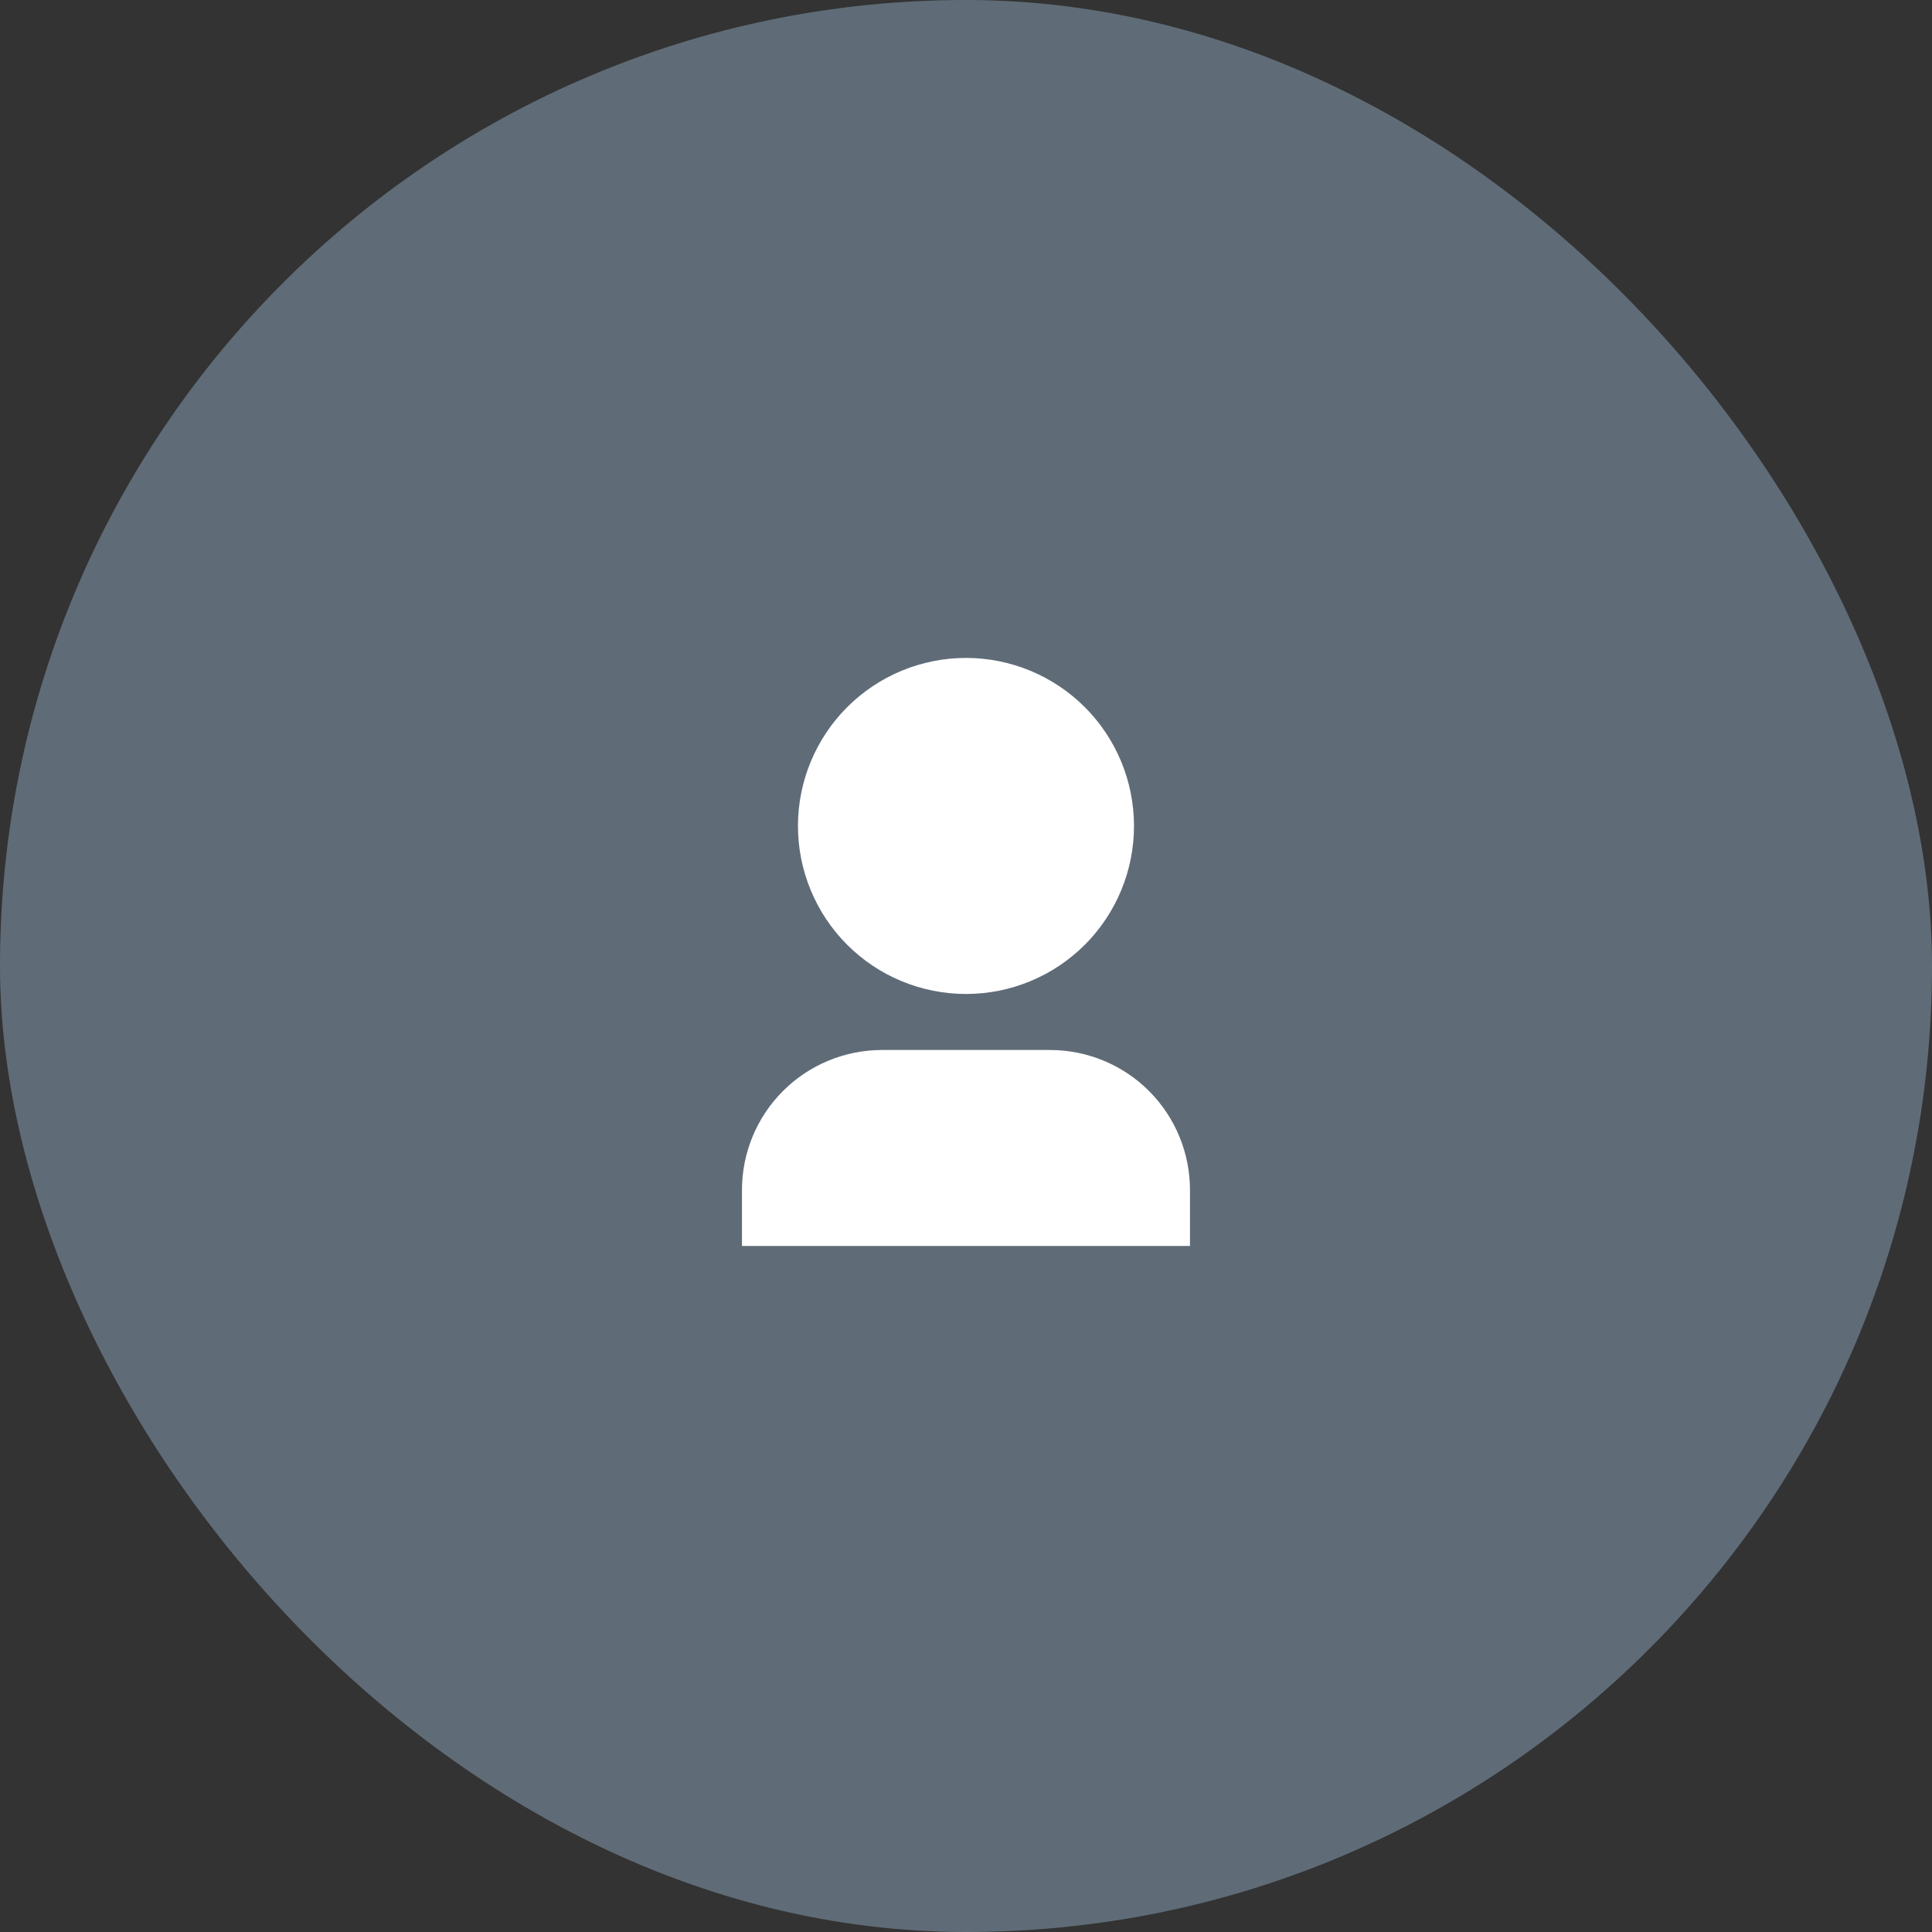
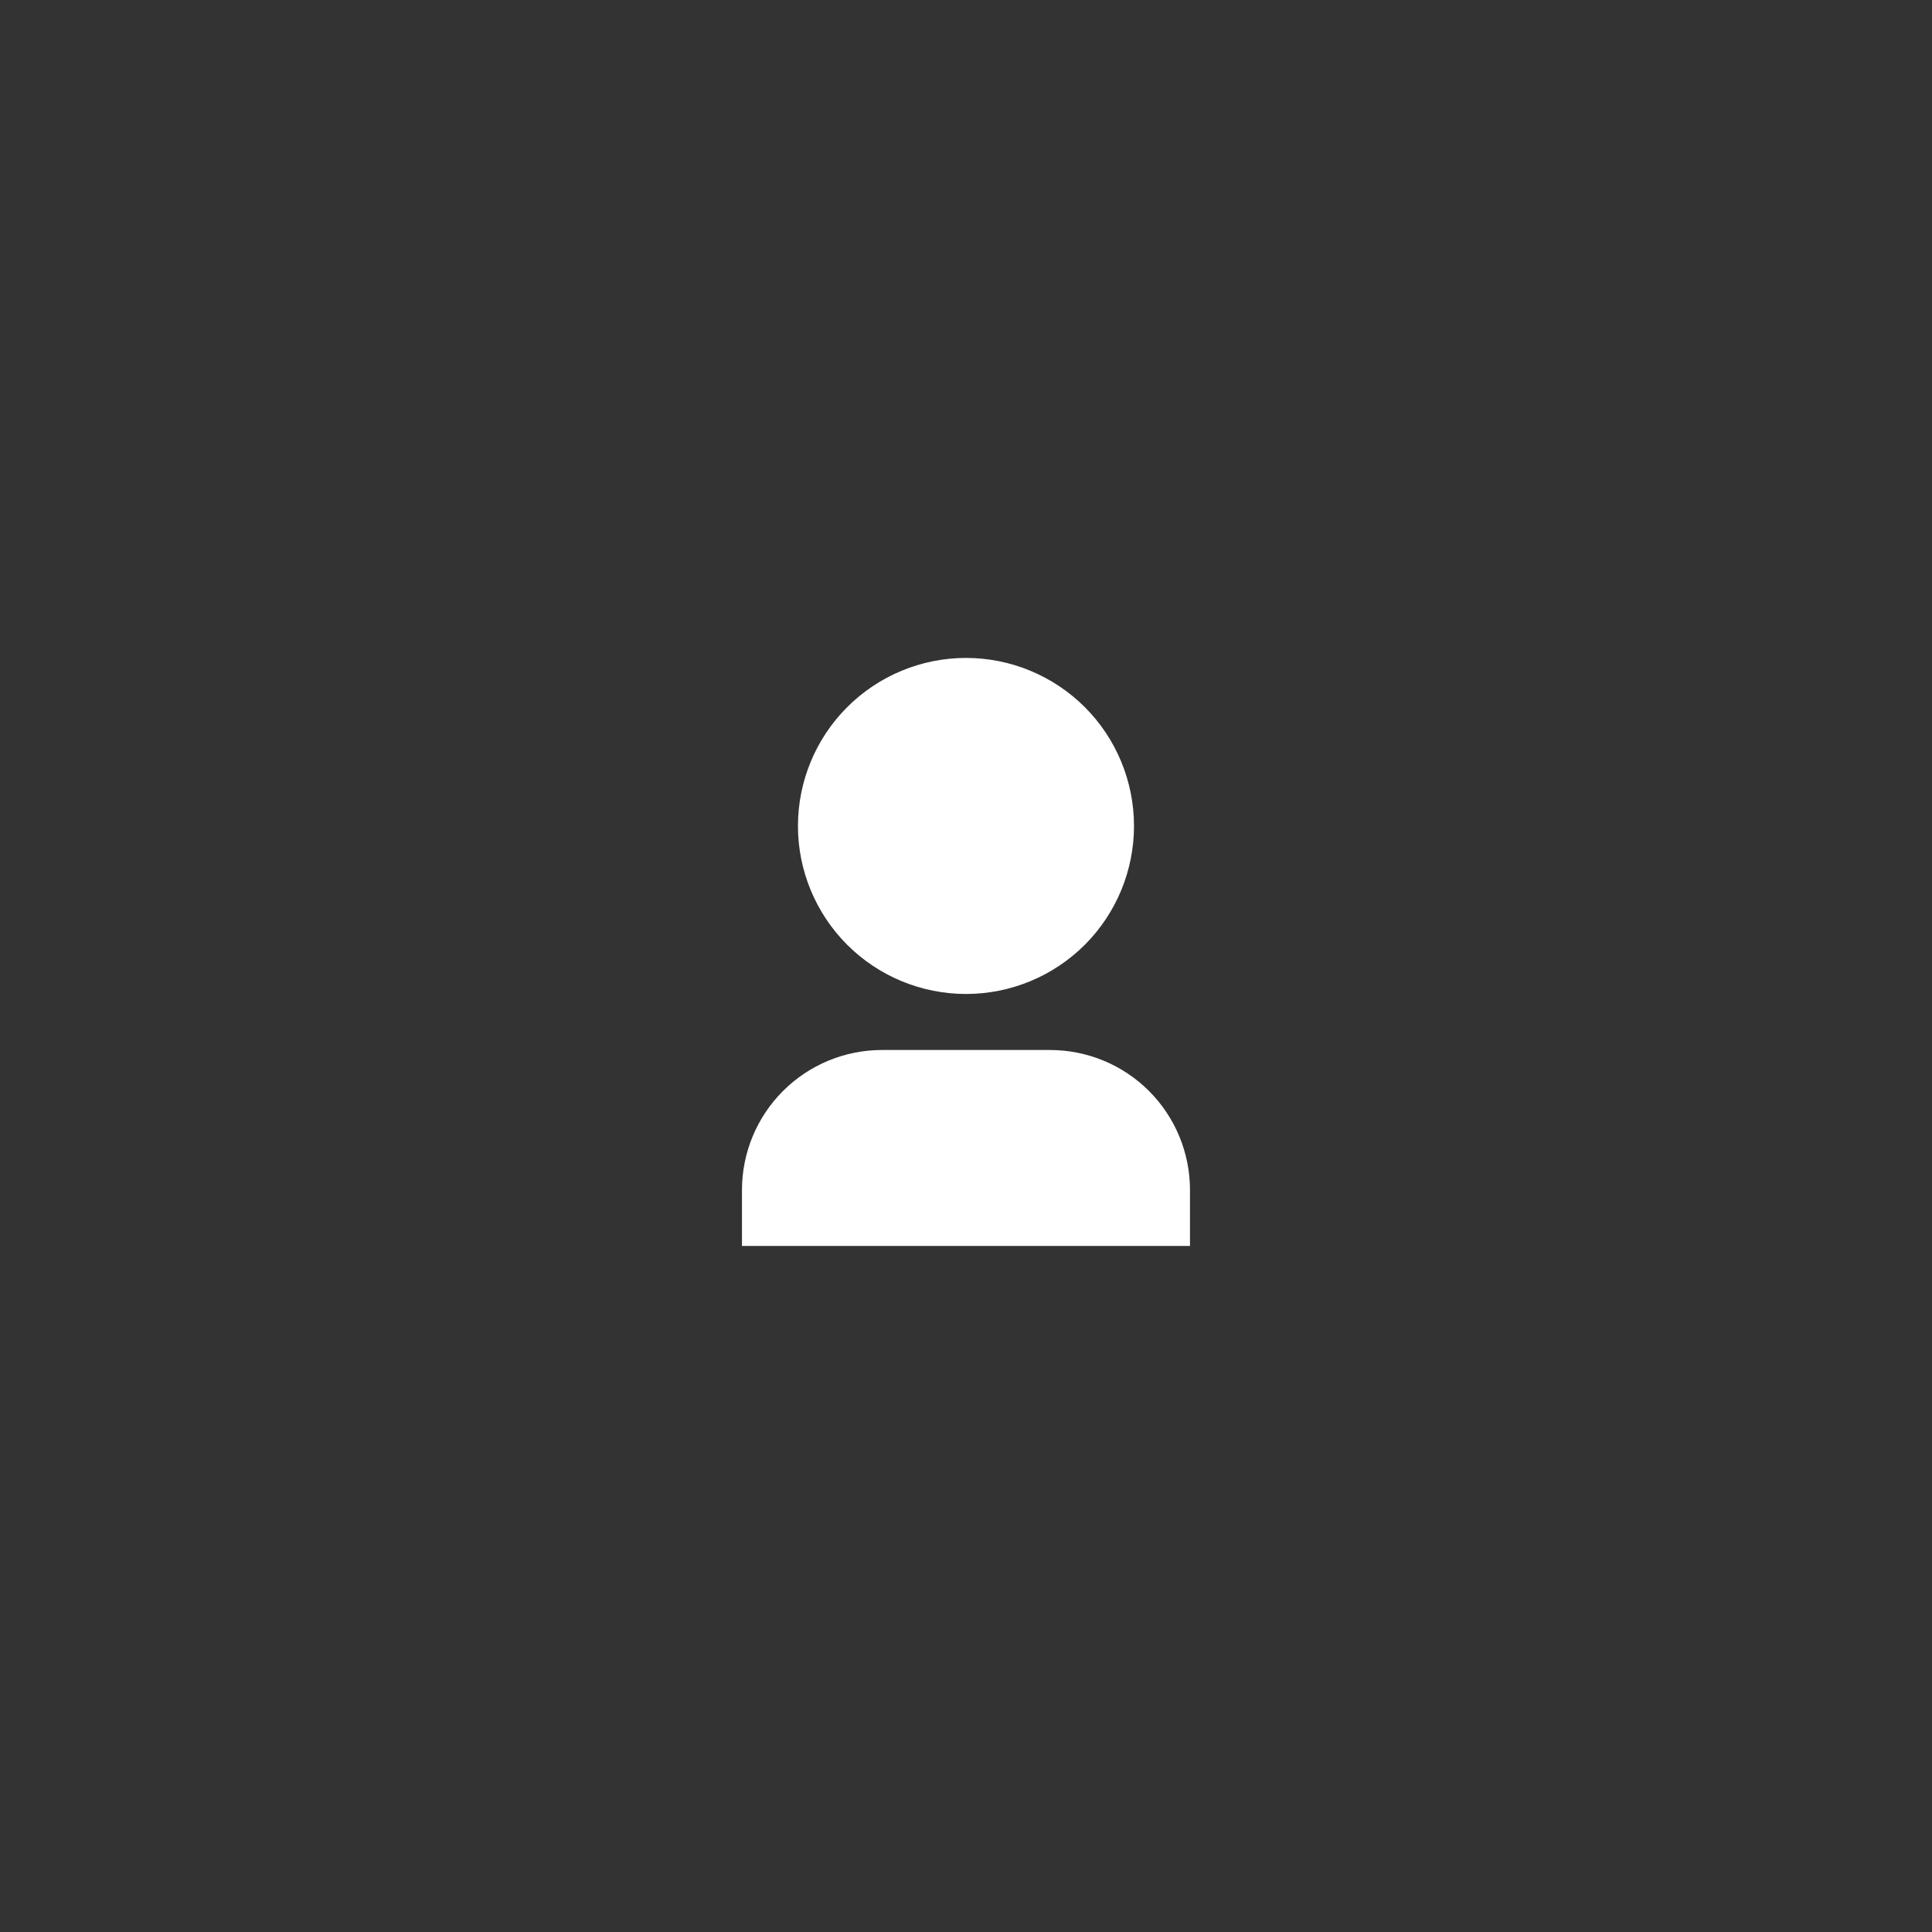
<svg xmlns="http://www.w3.org/2000/svg" width="46" height="46" viewBox="0 0 46 46" fill="none">
  <rect x="0" y="0" width="46" height="46" fill="#333333" stroke="none" />
-   <rect width="46" height="46" rx="23" fill="#5F6C77" />
  <path d="M28.333 29.666H17.666V28.333C17.666 27.449 18.018 26.601 18.643 25.976C19.268 25.351 20.116 25 21 25H25C25.884 25 26.732 25.351 27.357 25.976C27.982 26.601 28.333 27.449 28.333 28.333V29.666ZM23 23.666C21.939 23.666 20.921 23.245 20.171 22.495C19.421 21.744 18.999 20.727 18.999 19.666C18.999 18.605 19.421 17.587 20.171 16.837C20.921 16.087 21.939 15.665 23 15.665C24.061 15.665 25.078 16.087 25.829 16.837C26.579 17.587 27 18.605 27 19.666C27 20.727 26.579 21.744 25.829 22.495C25.078 23.245 24.061 23.666 23 23.666Z" fill="white" />
</svg>